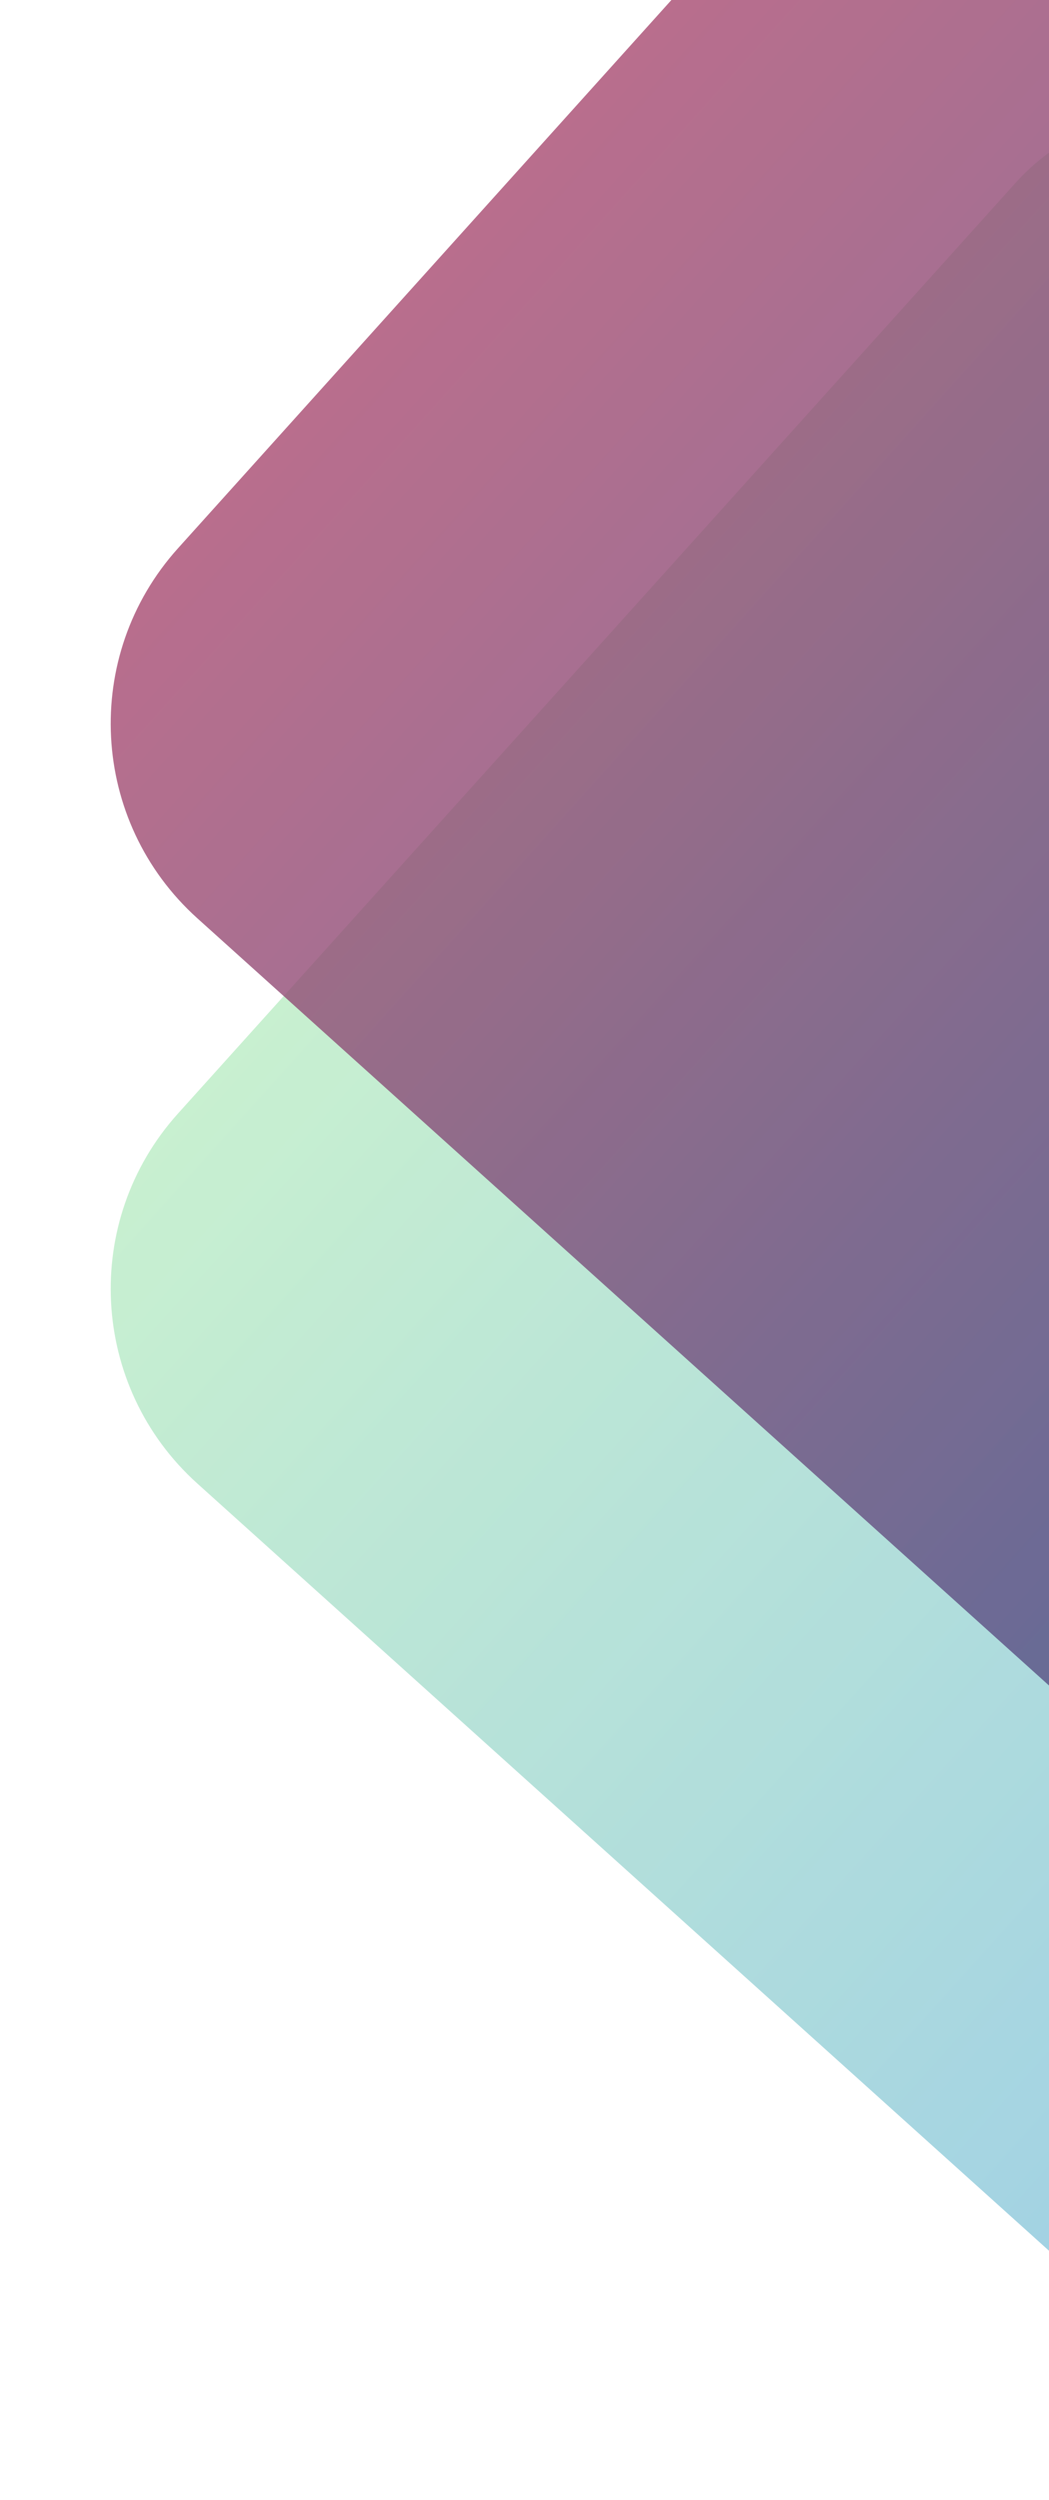
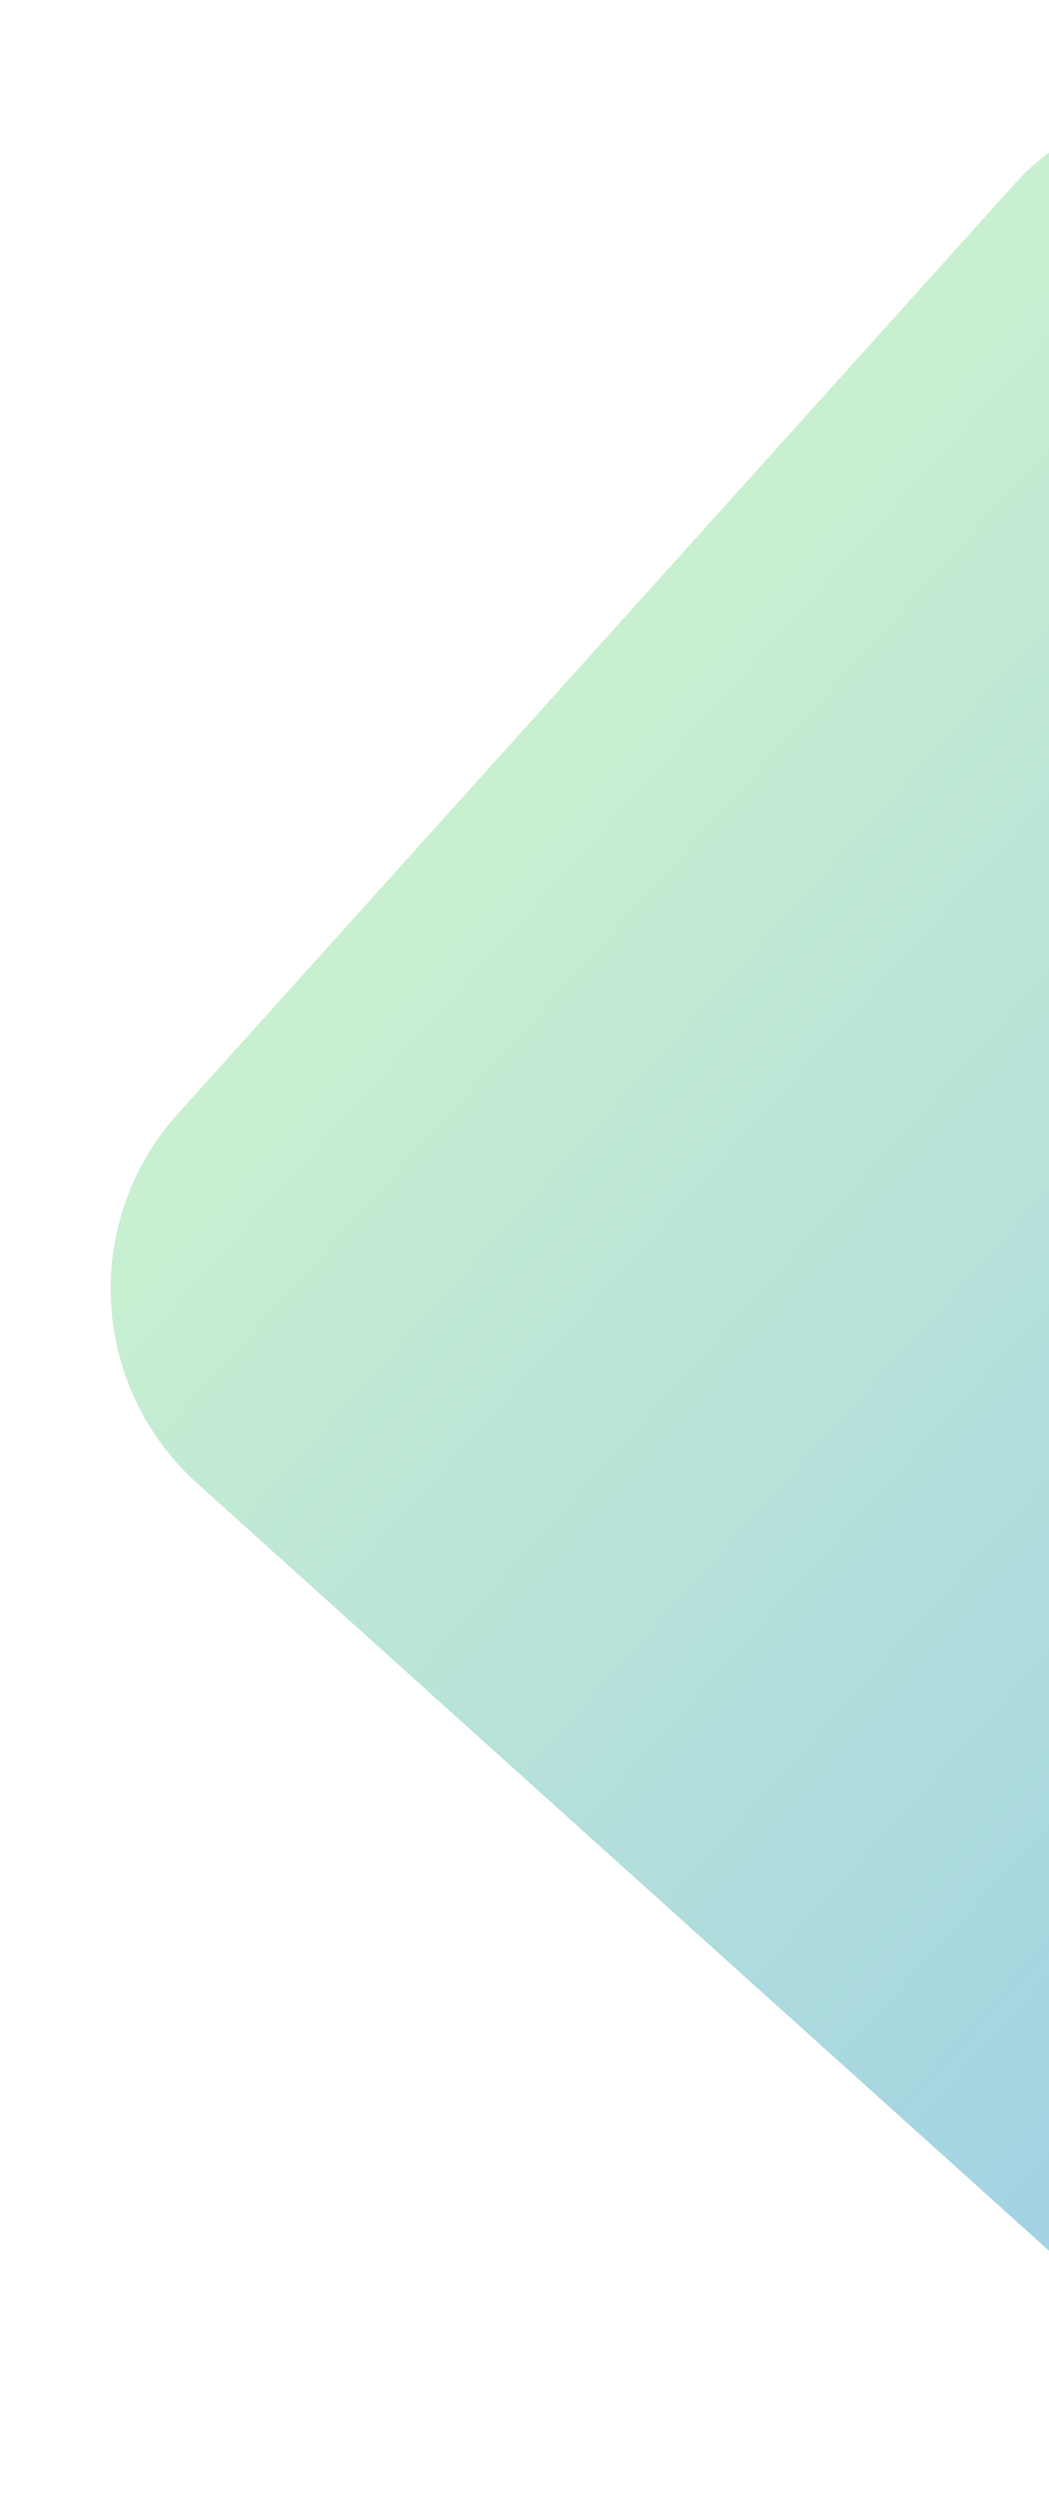
<svg xmlns="http://www.w3.org/2000/svg" width="191" height="455" viewBox="0 0 191 455" fill="none">
  <g opacity="0.8">
    <rect x="0.504" y="238.079" width="323.24" height="323.24" rx="47.675" transform="rotate(-48 0.504 238.079)" fill="url(#paint0_linear_775_4278)" fill-opacity="0.8" />
-     <rect x="0.504" y="135.214" width="323.24" height="323.24" rx="47.675" transform="rotate(-48 0.504 135.214)" fill="url(#paint1_linear_775_4278)" fill-opacity="0.8" />
  </g>
  <defs>
    <linearGradient id="paint0_linear_775_4278" x1="162.124" y1="238.079" x2="162.124" y2="561.319" gradientUnits="userSpaceOnUse">
      <stop stop-color="#A9E7B5" />
      <stop offset="1" stop-color="#5FADDB" />
    </linearGradient>
    <linearGradient id="paint1_linear_775_4278" x1="162.124" y1="135.214" x2="162.124" y2="458.454" gradientUnits="userSpaceOnUse">
      <stop stop-color="#911D4C" />
      <stop offset="1" stop-color="#13246C" />
    </linearGradient>
  </defs>
</svg>